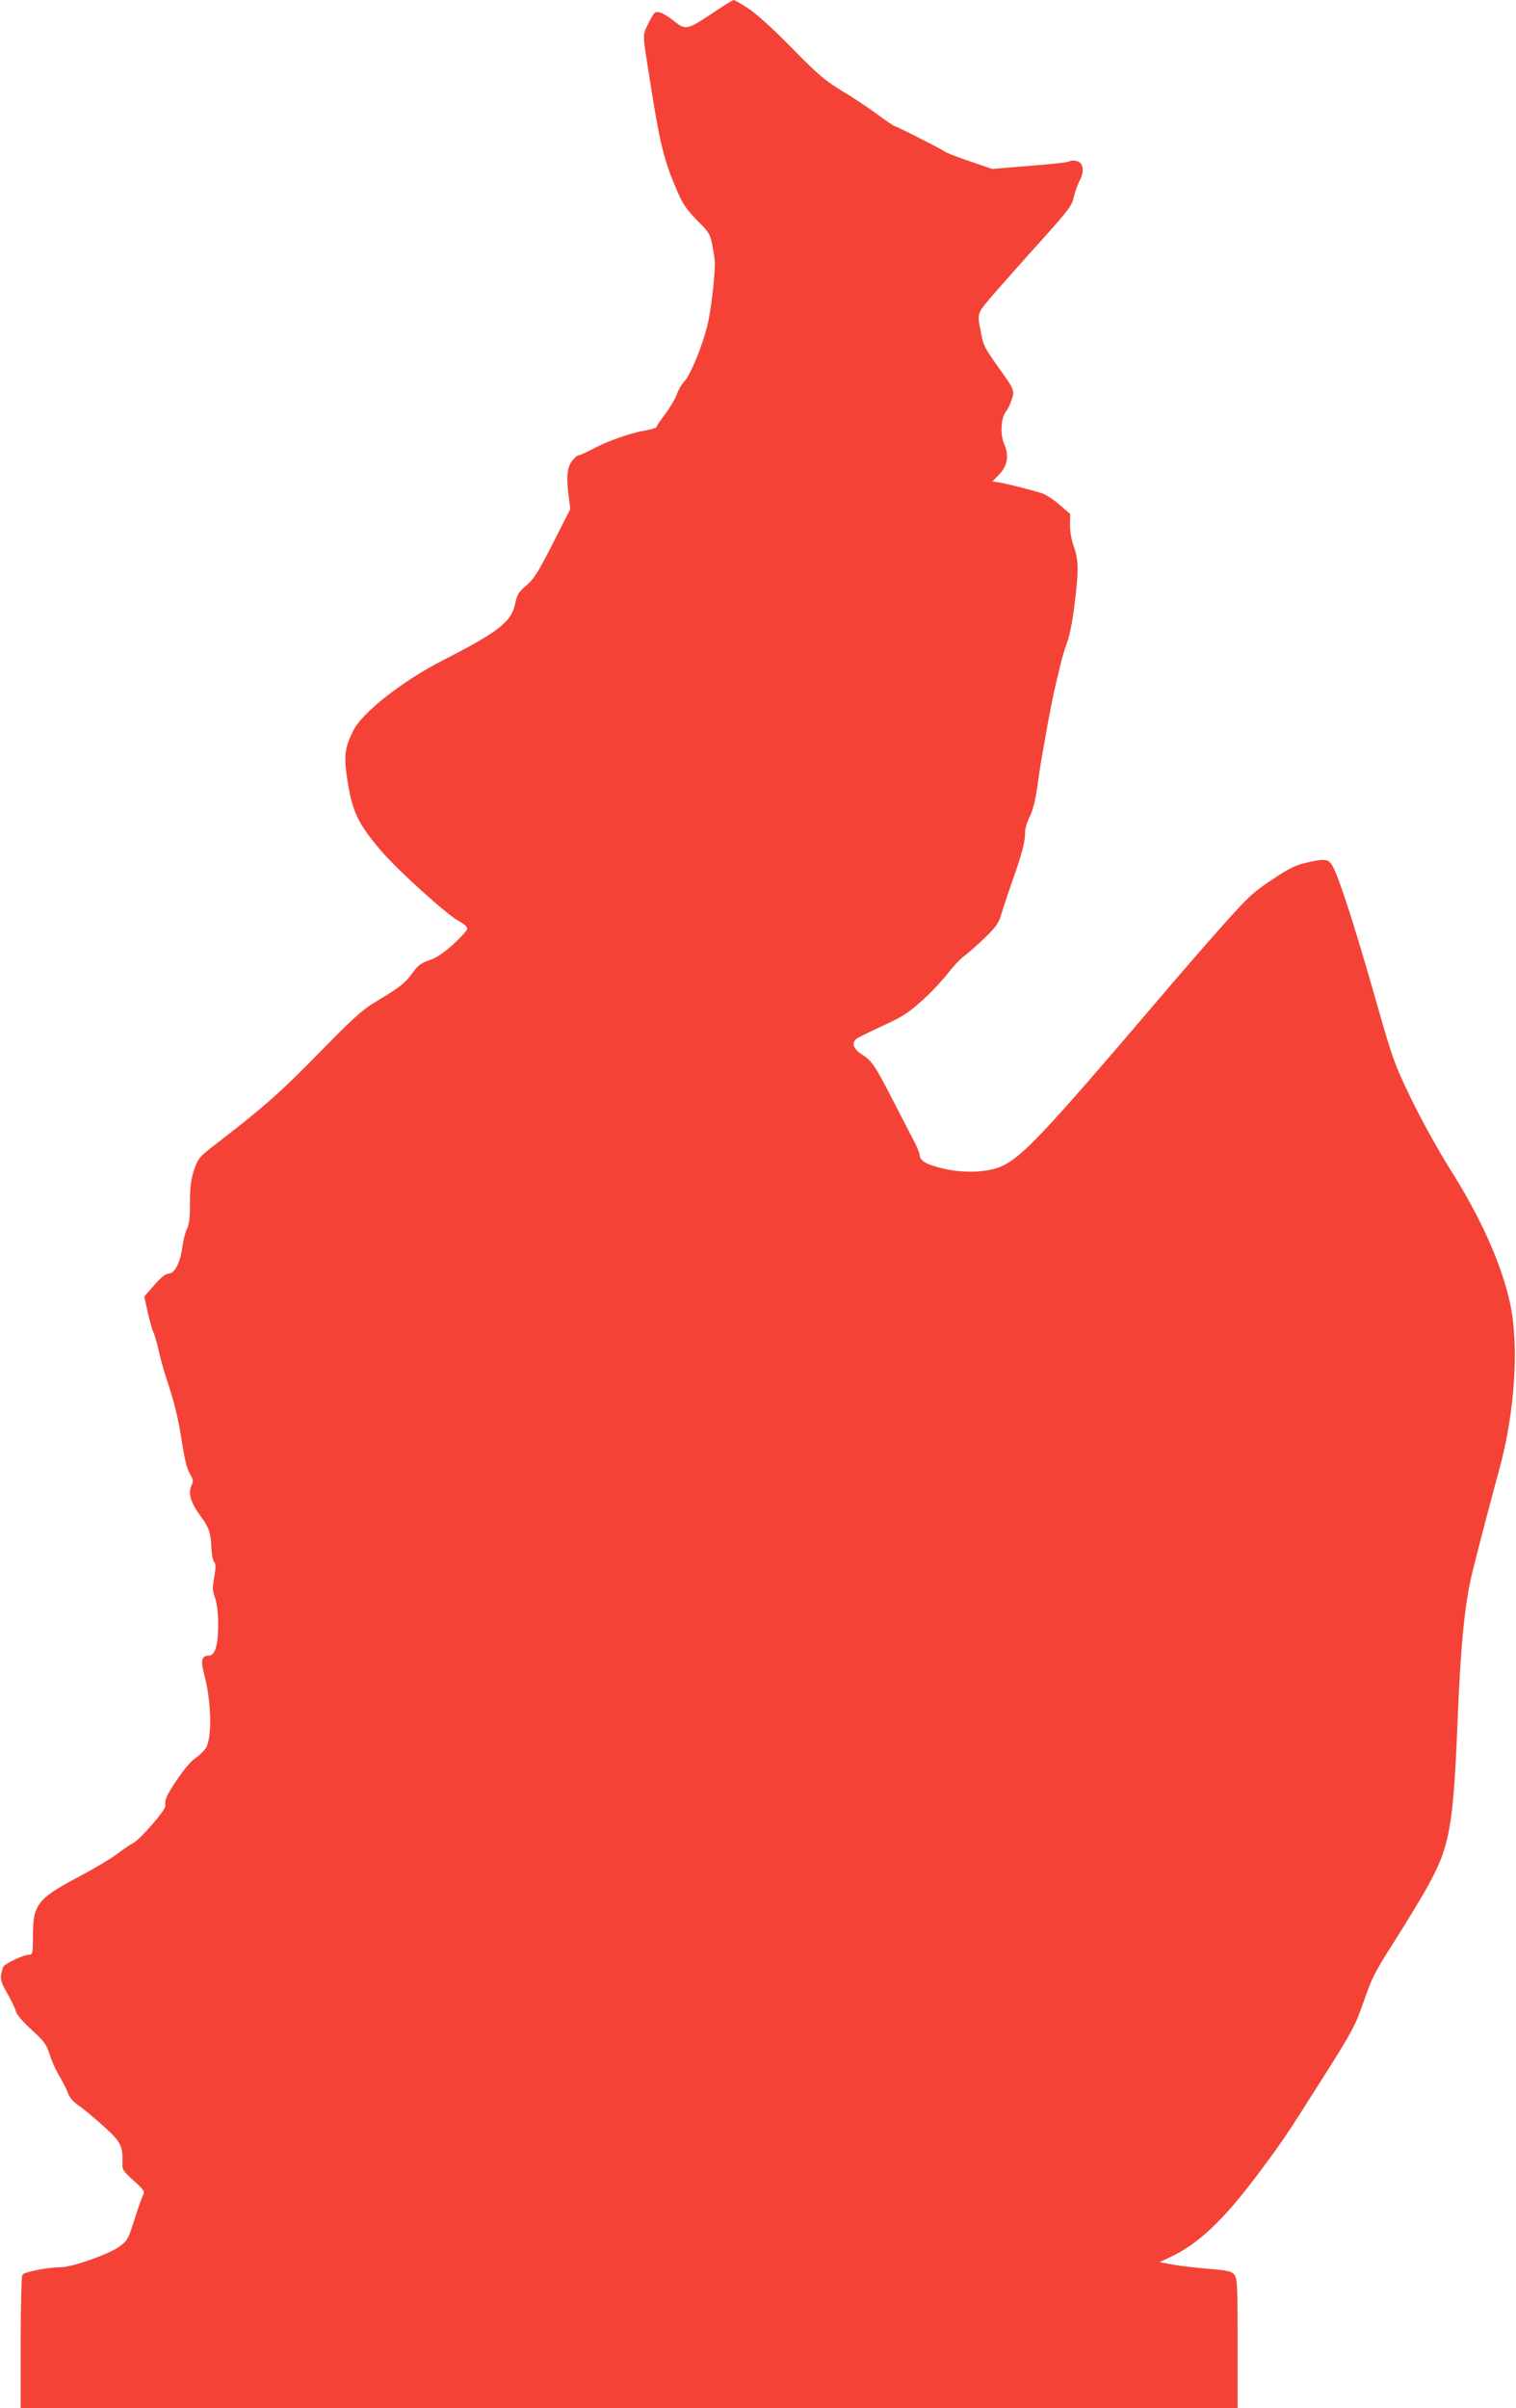
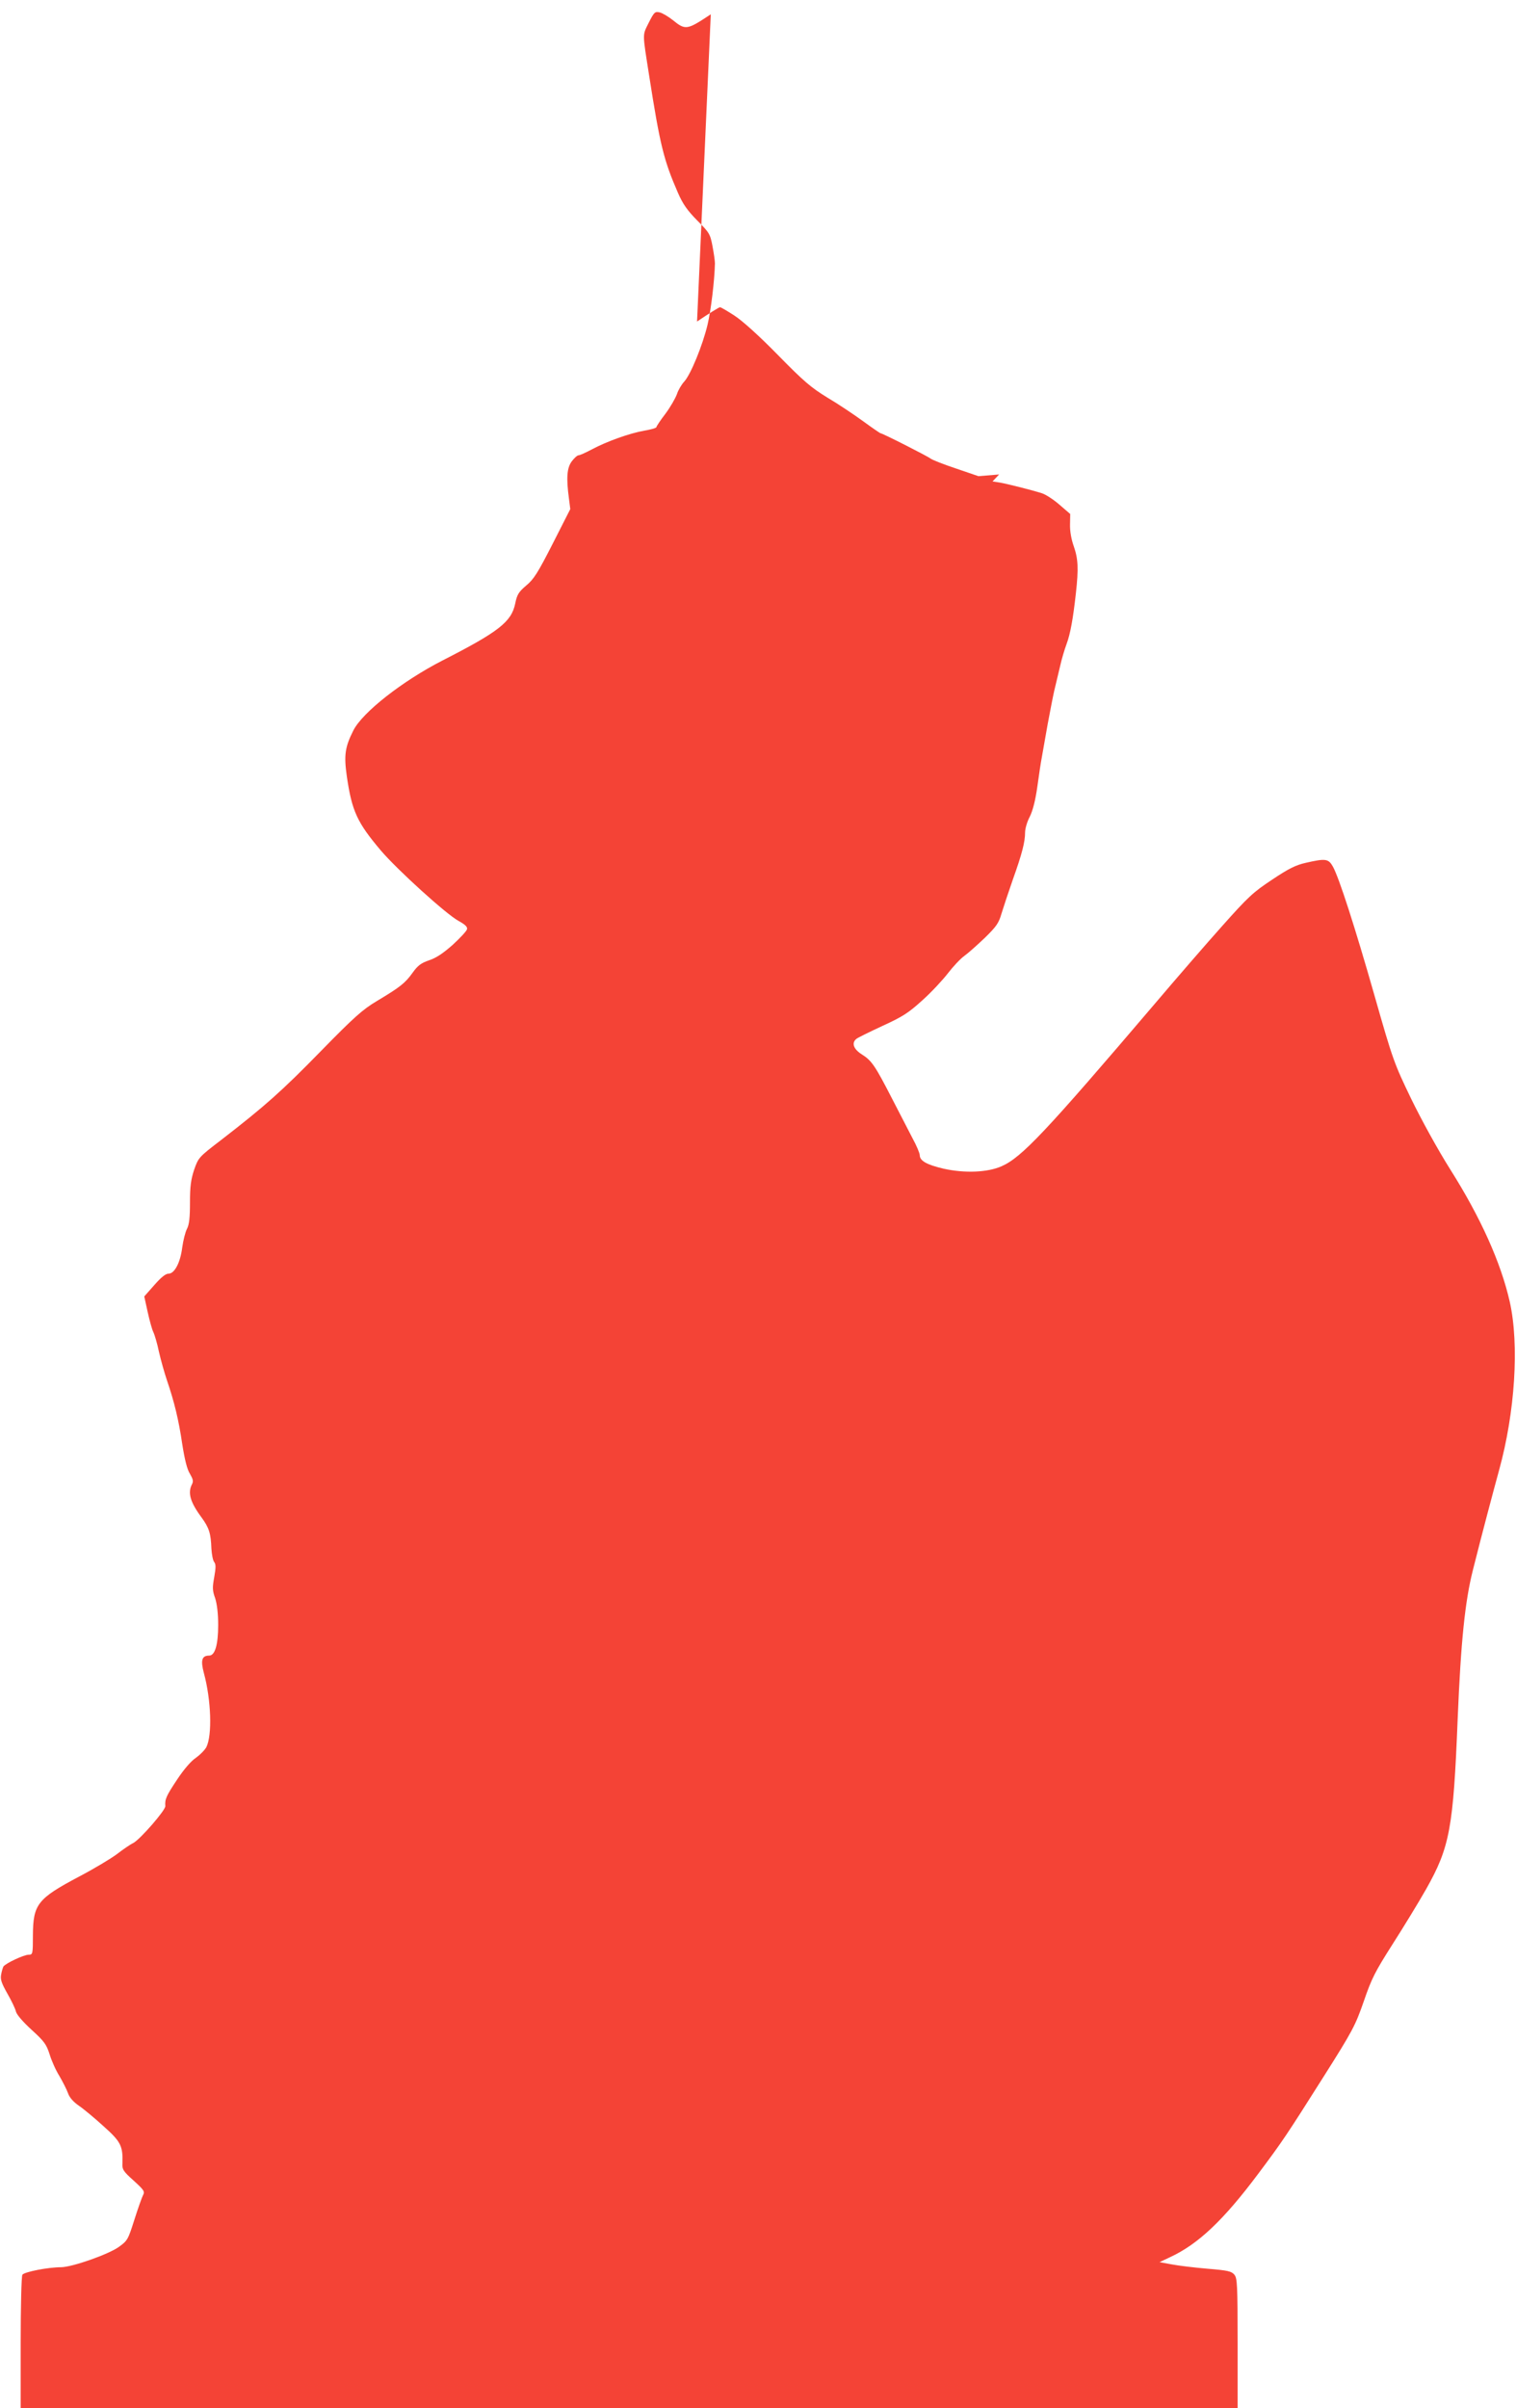
<svg xmlns="http://www.w3.org/2000/svg" version="1.0" width="806pt" height="1280pt" viewBox="0 0 806 1280" preserveAspectRatio="xMidYMid meet">
  <g transform="translate(0,1280) scale(0.1,-0.1)" fill="#f44336" stroke="none">
-     <path d="M3779 12724 c-127 -84 -134 -86 -203 -30 -23 18 -53 36 -68 40 -26 6 -30 2 -59 -55 -34 -69 -34 -49 2 -279 58 -371 78 -452 153 -624 27 -62 50 -94 103 -148 64 -64 69 -72 81 -136 7 -37 13 -78 13 -92 -2 -91 -21 -249 -39 -325 -26 -110 -90 -266 -124 -303 -14 -15 -32 -45 -39 -67 -8 -22 -35 -69 -61 -104 -27 -35 -48 -67 -48 -71 0 -5 -29 -13 -64 -19 -76 -13 -200 -57 -280 -100 -32 -17 -63 -31 -70 -31 -7 0 -23 -15 -36 -32 -26 -35 -30 -88 -15 -199 l7 -55 -93 -183 c-79 -155 -101 -190 -141 -223 -41 -35 -49 -48 -59 -97 -20 -96 -87 -149 -387 -302 -214 -110 -424 -275 -473 -371 -45 -89 -51 -132 -35 -245 27 -185 55 -245 181 -394 88 -103 348 -339 413 -374 36 -20 48 -32 45 -44 -2 -10 -37 -47 -76 -83 -51 -45 -88 -70 -125 -82 -43 -15 -60 -27 -88 -66 -40 -56 -67 -77 -189 -150 -77 -46 -120 -84 -300 -268 -207 -212 -296 -291 -530 -472 -119 -91 -120 -93 -143 -158 -17 -52 -22 -88 -22 -174 0 -81 -4 -117 -16 -140 -9 -17 -20 -62 -25 -98 -10 -81 -41 -140 -73 -140 -16 0 -40 -20 -76 -61 l-53 -60 18 -82 c10 -45 23 -93 30 -107 7 -14 21 -61 30 -105 10 -44 29 -111 42 -150 40 -117 63 -212 82 -341 13 -83 26 -135 41 -158 16 -28 19 -39 11 -55 -24 -45 -10 -95 50 -176 41 -56 50 -85 53 -167 2 -31 8 -63 15 -71 9 -12 9 -29 0 -80 -10 -55 -10 -71 5 -112 10 -32 16 -82 16 -142 0 -106 -17 -163 -48 -163 -39 0 -46 -25 -28 -93 39 -143 45 -331 13 -394 -9 -16 -34 -41 -55 -56 -25 -16 -64 -61 -101 -117 -57 -86 -65 -103 -62 -140 2 -21 -133 -176 -170 -196 -17 -8 -56 -35 -87 -59 -32 -24 -122 -78 -202 -120 -221 -117 -244 -147 -245 -312 0 -100 -1 -103 -23 -103 -25 0 -123 -46 -134 -63 -3 -6 -9 -25 -12 -43 -5 -25 2 -45 33 -100 22 -38 43 -82 46 -97 5 -17 38 -55 84 -97 67 -61 78 -77 95 -130 10 -33 33 -85 52 -115 18 -31 39 -72 46 -92 8 -23 29 -46 58 -66 25 -17 84 -66 131 -109 92 -82 103 -105 100 -198 -2 -31 5 -42 60 -91 56 -51 60 -58 49 -78 -6 -12 -27 -71 -46 -131 -33 -104 -36 -110 -82 -143 -54 -39 -246 -107 -307 -108 -70 0 -196 -25 -206 -40 -5 -8 -9 -170 -9 -361 l0 -348 3235 0 3235 0 0 344 c0 313 -2 346 -17 365 -16 19 -35 23 -143 32 -69 6 -154 16 -190 23 l-65 12 55 26 c150 69 285 197 469 443 129 172 151 205 347 515 157 248 170 274 215 403 41 120 60 157 151 300 57 89 139 223 181 297 125 222 144 323 167 905 17 412 39 624 81 790 50 199 107 413 139 530 85 308 108 667 57 895 -47 208 -154 447 -317 705 -65 103 -153 263 -207 374 -90 187 -97 204 -194 545 -107 375 -189 628 -222 689 -24 43 -39 45 -144 21 -54 -12 -92 -31 -180 -90 -100 -66 -127 -91 -265 -246 -85 -95 -246 -281 -358 -413 -582 -683 -708 -817 -815 -864 -74 -33 -196 -38 -308 -13 -90 21 -127 42 -127 72 0 10 -17 51 -39 91 -21 41 -70 135 -108 209 -90 175 -108 202 -160 235 -45 28 -57 61 -30 83 7 6 70 37 139 69 109 50 138 69 213 137 48 43 108 108 135 143 27 35 66 77 87 92 21 15 70 59 110 97 61 60 73 77 88 129 10 33 37 114 60 180 49 137 65 200 65 250 0 20 11 58 25 84 16 32 30 87 40 158 8 59 19 133 25 163 5 30 19 107 30 170 12 63 27 143 35 178 8 34 22 92 31 130 8 37 24 90 34 117 21 56 35 136 50 270 15 134 12 185 -11 251 -13 36 -21 81 -20 116 l1 56 -58 50 c-31 27 -73 54 -92 60 -53 17 -180 49 -224 57 l-39 6 35 37 c45 47 54 101 27 162 -23 50 -17 143 11 175 9 11 22 38 29 61 16 49 14 53 -69 169 -71 100 -82 119 -92 175 -24 122 -29 107 73 226 52 59 164 186 251 282 139 155 158 180 167 224 6 27 20 67 32 89 26 51 19 94 -17 103 -14 4 -30 3 -37 -1 -11 -7 -79 -14 -302 -32 l-110 -9 -120 41 c-66 22 -127 46 -135 53 -15 12 -255 134 -265 134 -3 0 -45 29 -93 64 -48 35 -133 92 -189 125 -88 54 -126 86 -265 228 -101 103 -189 182 -231 209 -37 24 -71 44 -76 44 -5 0 -60 -34 -122 -76z" />
+     <path d="M3779 12724 c-127 -84 -134 -86 -203 -30 -23 18 -53 36 -68 40 -26 6 -30 2 -59 -55 -34 -69 -34 -49 2 -279 58 -371 78 -452 153 -624 27 -62 50 -94 103 -148 64 -64 69 -72 81 -136 7 -37 13 -78 13 -92 -2 -91 -21 -249 -39 -325 -26 -110 -90 -266 -124 -303 -14 -15 -32 -45 -39 -67 -8 -22 -35 -69 -61 -104 -27 -35 -48 -67 -48 -71 0 -5 -29 -13 -64 -19 -76 -13 -200 -57 -280 -100 -32 -17 -63 -31 -70 -31 -7 0 -23 -15 -36 -32 -26 -35 -30 -88 -15 -199 l7 -55 -93 -183 c-79 -155 -101 -190 -141 -223 -41 -35 -49 -48 -59 -97 -20 -96 -87 -149 -387 -302 -214 -110 -424 -275 -473 -371 -45 -89 -51 -132 -35 -245 27 -185 55 -245 181 -394 88 -103 348 -339 413 -374 36 -20 48 -32 45 -44 -2 -10 -37 -47 -76 -83 -51 -45 -88 -70 -125 -82 -43 -15 -60 -27 -88 -66 -40 -56 -67 -77 -189 -150 -77 -46 -120 -84 -300 -268 -207 -212 -296 -291 -530 -472 -119 -91 -120 -93 -143 -158 -17 -52 -22 -88 -22 -174 0 -81 -4 -117 -16 -140 -9 -17 -20 -62 -25 -98 -10 -81 -41 -140 -73 -140 -16 0 -40 -20 -76 -61 l-53 -60 18 -82 c10 -45 23 -93 30 -107 7 -14 21 -61 30 -105 10 -44 29 -111 42 -150 40 -117 63 -212 82 -341 13 -83 26 -135 41 -158 16 -28 19 -39 11 -55 -24 -45 -10 -95 50 -176 41 -56 50 -85 53 -167 2 -31 8 -63 15 -71 9 -12 9 -29 0 -80 -10 -55 -10 -71 5 -112 10 -32 16 -82 16 -142 0 -106 -17 -163 -48 -163 -39 0 -46 -25 -28 -93 39 -143 45 -331 13 -394 -9 -16 -34 -41 -55 -56 -25 -16 -64 -61 -101 -117 -57 -86 -65 -103 -62 -140 2 -21 -133 -176 -170 -196 -17 -8 -56 -35 -87 -59 -32 -24 -122 -78 -202 -120 -221 -117 -244 -147 -245 -312 0 -100 -1 -103 -23 -103 -25 0 -123 -46 -134 -63 -3 -6 -9 -25 -12 -43 -5 -25 2 -45 33 -100 22 -38 43 -82 46 -97 5 -17 38 -55 84 -97 67 -61 78 -77 95 -130 10 -33 33 -85 52 -115 18 -31 39 -72 46 -92 8 -23 29 -46 58 -66 25 -17 84 -66 131 -109 92 -82 103 -105 100 -198 -2 -31 5 -42 60 -91 56 -51 60 -58 49 -78 -6 -12 -27 -71 -46 -131 -33 -104 -36 -110 -82 -143 -54 -39 -246 -107 -307 -108 -70 0 -196 -25 -206 -40 -5 -8 -9 -170 -9 -361 l0 -348 3235 0 3235 0 0 344 c0 313 -2 346 -17 365 -16 19 -35 23 -143 32 -69 6 -154 16 -190 23 l-65 12 55 26 c150 69 285 197 469 443 129 172 151 205 347 515 157 248 170 274 215 403 41 120 60 157 151 300 57 89 139 223 181 297 125 222 144 323 167 905 17 412 39 624 81 790 50 199 107 413 139 530 85 308 108 667 57 895 -47 208 -154 447 -317 705 -65 103 -153 263 -207 374 -90 187 -97 204 -194 545 -107 375 -189 628 -222 689 -24 43 -39 45 -144 21 -54 -12 -92 -31 -180 -90 -100 -66 -127 -91 -265 -246 -85 -95 -246 -281 -358 -413 -582 -683 -708 -817 -815 -864 -74 -33 -196 -38 -308 -13 -90 21 -127 42 -127 72 0 10 -17 51 -39 91 -21 41 -70 135 -108 209 -90 175 -108 202 -160 235 -45 28 -57 61 -30 83 7 6 70 37 139 69 109 50 138 69 213 137 48 43 108 108 135 143 27 35 66 77 87 92 21 15 70 59 110 97 61 60 73 77 88 129 10 33 37 114 60 180 49 137 65 200 65 250 0 20 11 58 25 84 16 32 30 87 40 158 8 59 19 133 25 163 5 30 19 107 30 170 12 63 27 143 35 178 8 34 22 92 31 130 8 37 24 90 34 117 21 56 35 136 50 270 15 134 12 185 -11 251 -13 36 -21 81 -20 116 l1 56 -58 50 c-31 27 -73 54 -92 60 -53 17 -180 49 -224 57 l-39 6 35 37 l-110 -9 -120 41 c-66 22 -127 46 -135 53 -15 12 -255 134 -265 134 -3 0 -45 29 -93 64 -48 35 -133 92 -189 125 -88 54 -126 86 -265 228 -101 103 -189 182 -231 209 -37 24 -71 44 -76 44 -5 0 -60 -34 -122 -76z" />
  </g>
</svg>